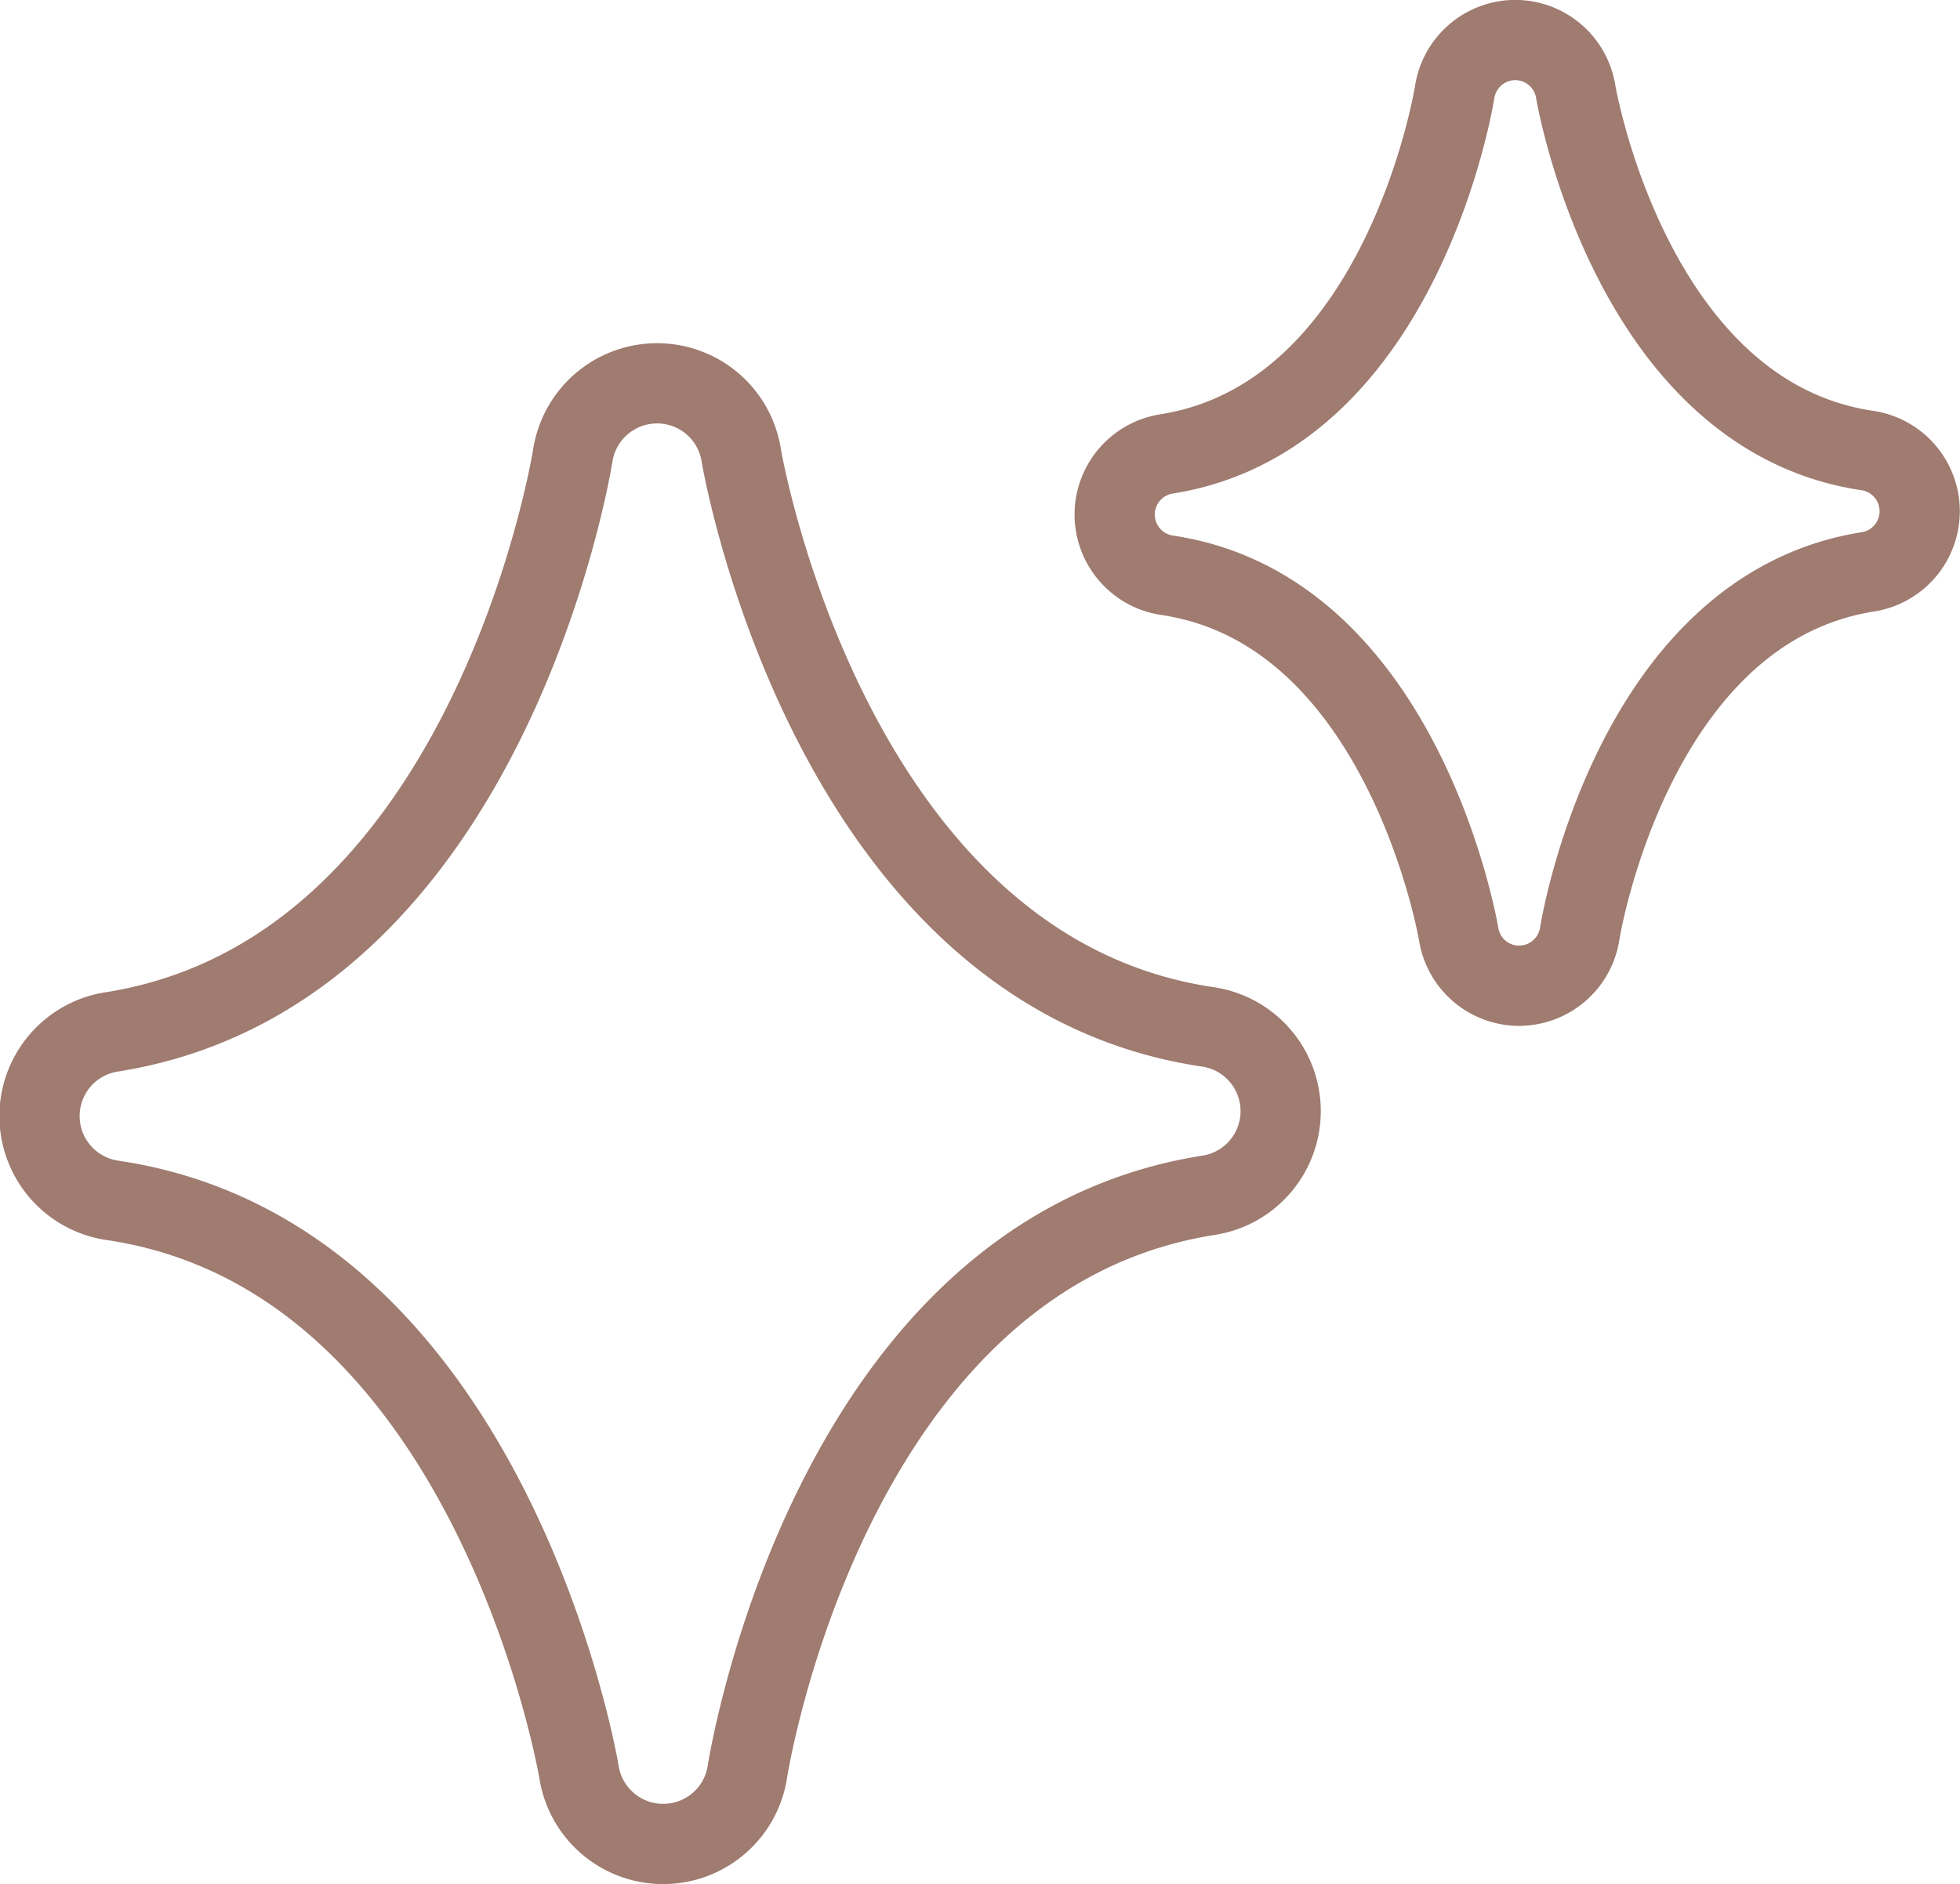
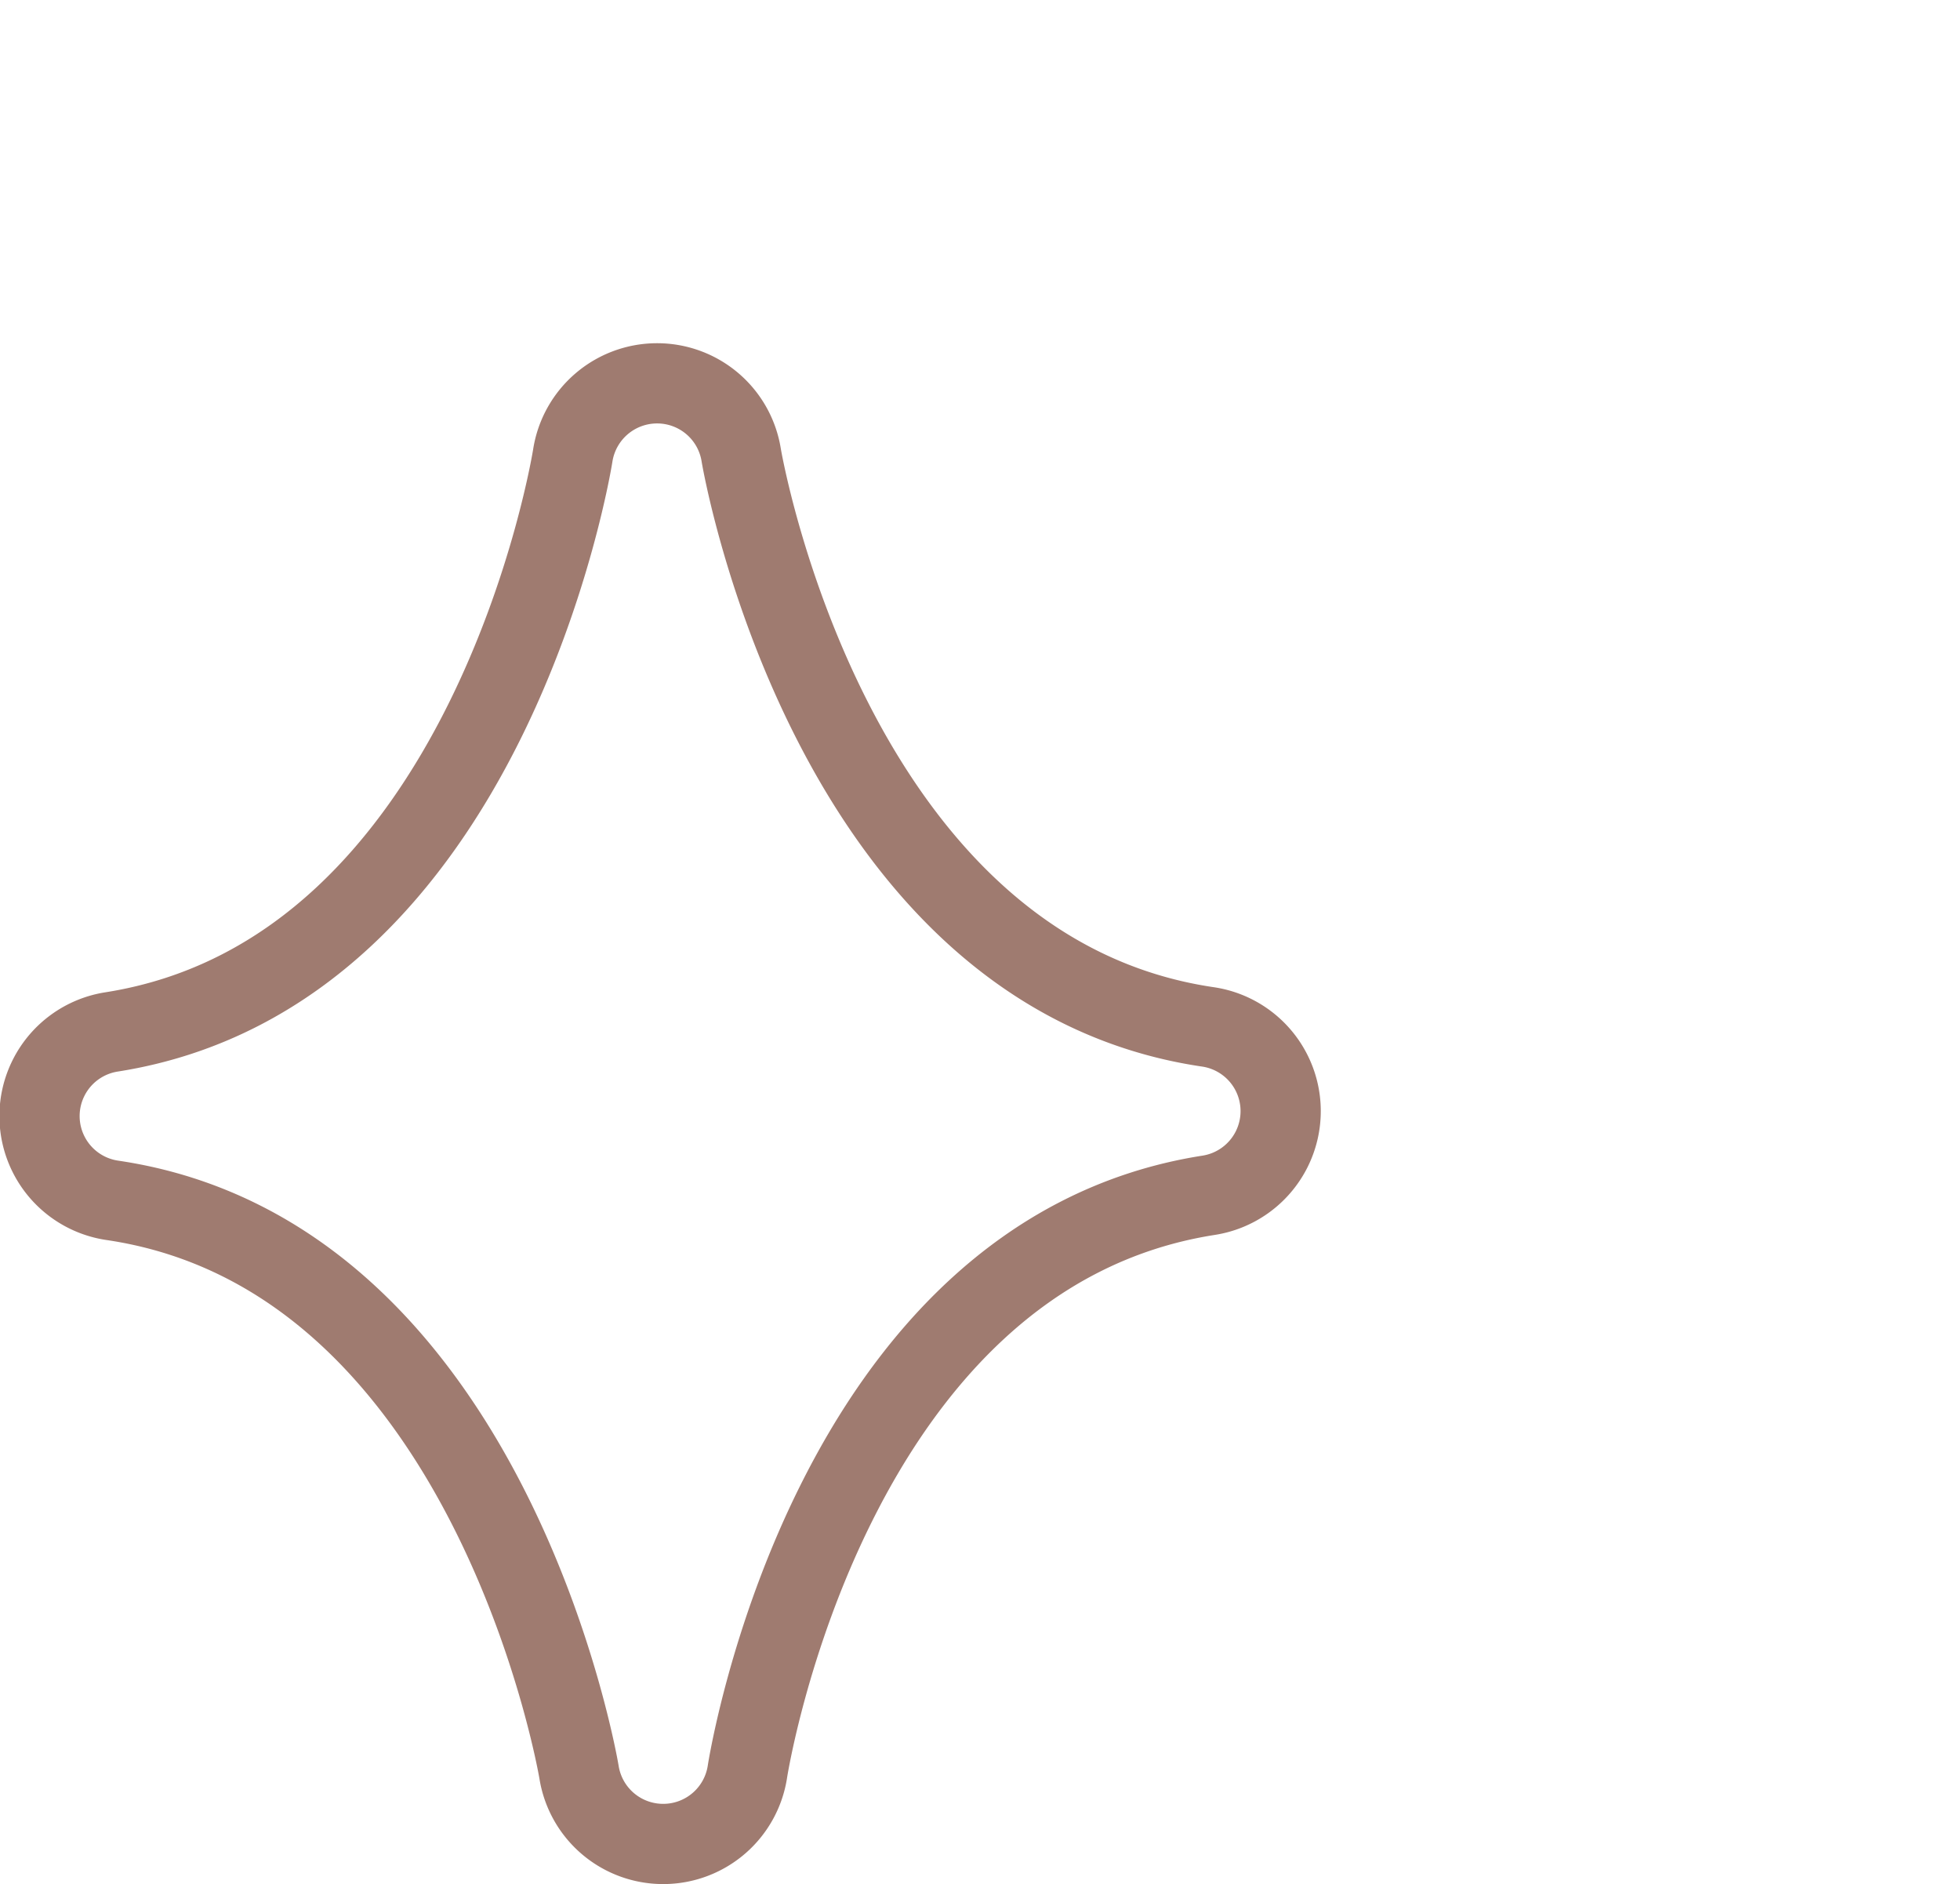
<svg xmlns="http://www.w3.org/2000/svg" width="48.862" height="46.968" viewBox="0 0 48.862 46.968">
  <g id="icon_spots" transform="translate(-4.546 -343.092)">
    <g id="Group_325" data-name="Group 325" transform="translate(5.546 352.648)">
      <path id="Path_1212" data-name="Path 1212" d="M21.081,393.085a2.123,2.123,0,0,1-2.1-1.789c-.02-.125-2.2-12.859-11.628-14.255a2.123,2.123,0,0,1-.02-4.2c9.413-1.485,11.472-14.24,11.492-14.368a2.127,2.127,0,0,1,2.093-1.8h.006a2.122,2.122,0,0,1,2.1,1.787c.02.125,2.2,12.859,11.627,14.255a2.123,2.123,0,0,1,.02,4.2C25.215,378.4,23.2,391.147,23.18,391.276a2.123,2.123,0,0,1-2.088,1.809Z" transform="translate(-5.546 -356.673)" fill="none" stroke="#9f7b70" stroke-linecap="round" stroke-linejoin="round" stroke-width="2" />
    </g>
    <g id="Group_326" data-name="Group 326" transform="translate(32.335 344.092)">
-       <path id="Path_1213" data-name="Path 1213" d="M55.023,367.666a1.528,1.528,0,0,1-1.51-1.287c-.013-.078-1.386-8.074-7.269-8.946a1.53,1.53,0,0,1-.014-3.025c5.874-.927,7.171-8.937,7.183-9.018a1.531,1.531,0,0,1,1.508-1.3h0a1.528,1.528,0,0,1,1.51,1.287c.013.078,1.386,8.074,7.269,8.946a1.53,1.53,0,0,1,.014,3.025c-5.874.927-7.171,8.937-7.183,9.017a1.531,1.531,0,0,1-1.508,1.3Z" transform="translate(-44.938 -344.092)" fill="none" stroke="#9f7b70" stroke-linecap="round" stroke-linejoin="round" stroke-width="2" />
-     </g>
+       </g>
  </g>
</svg>